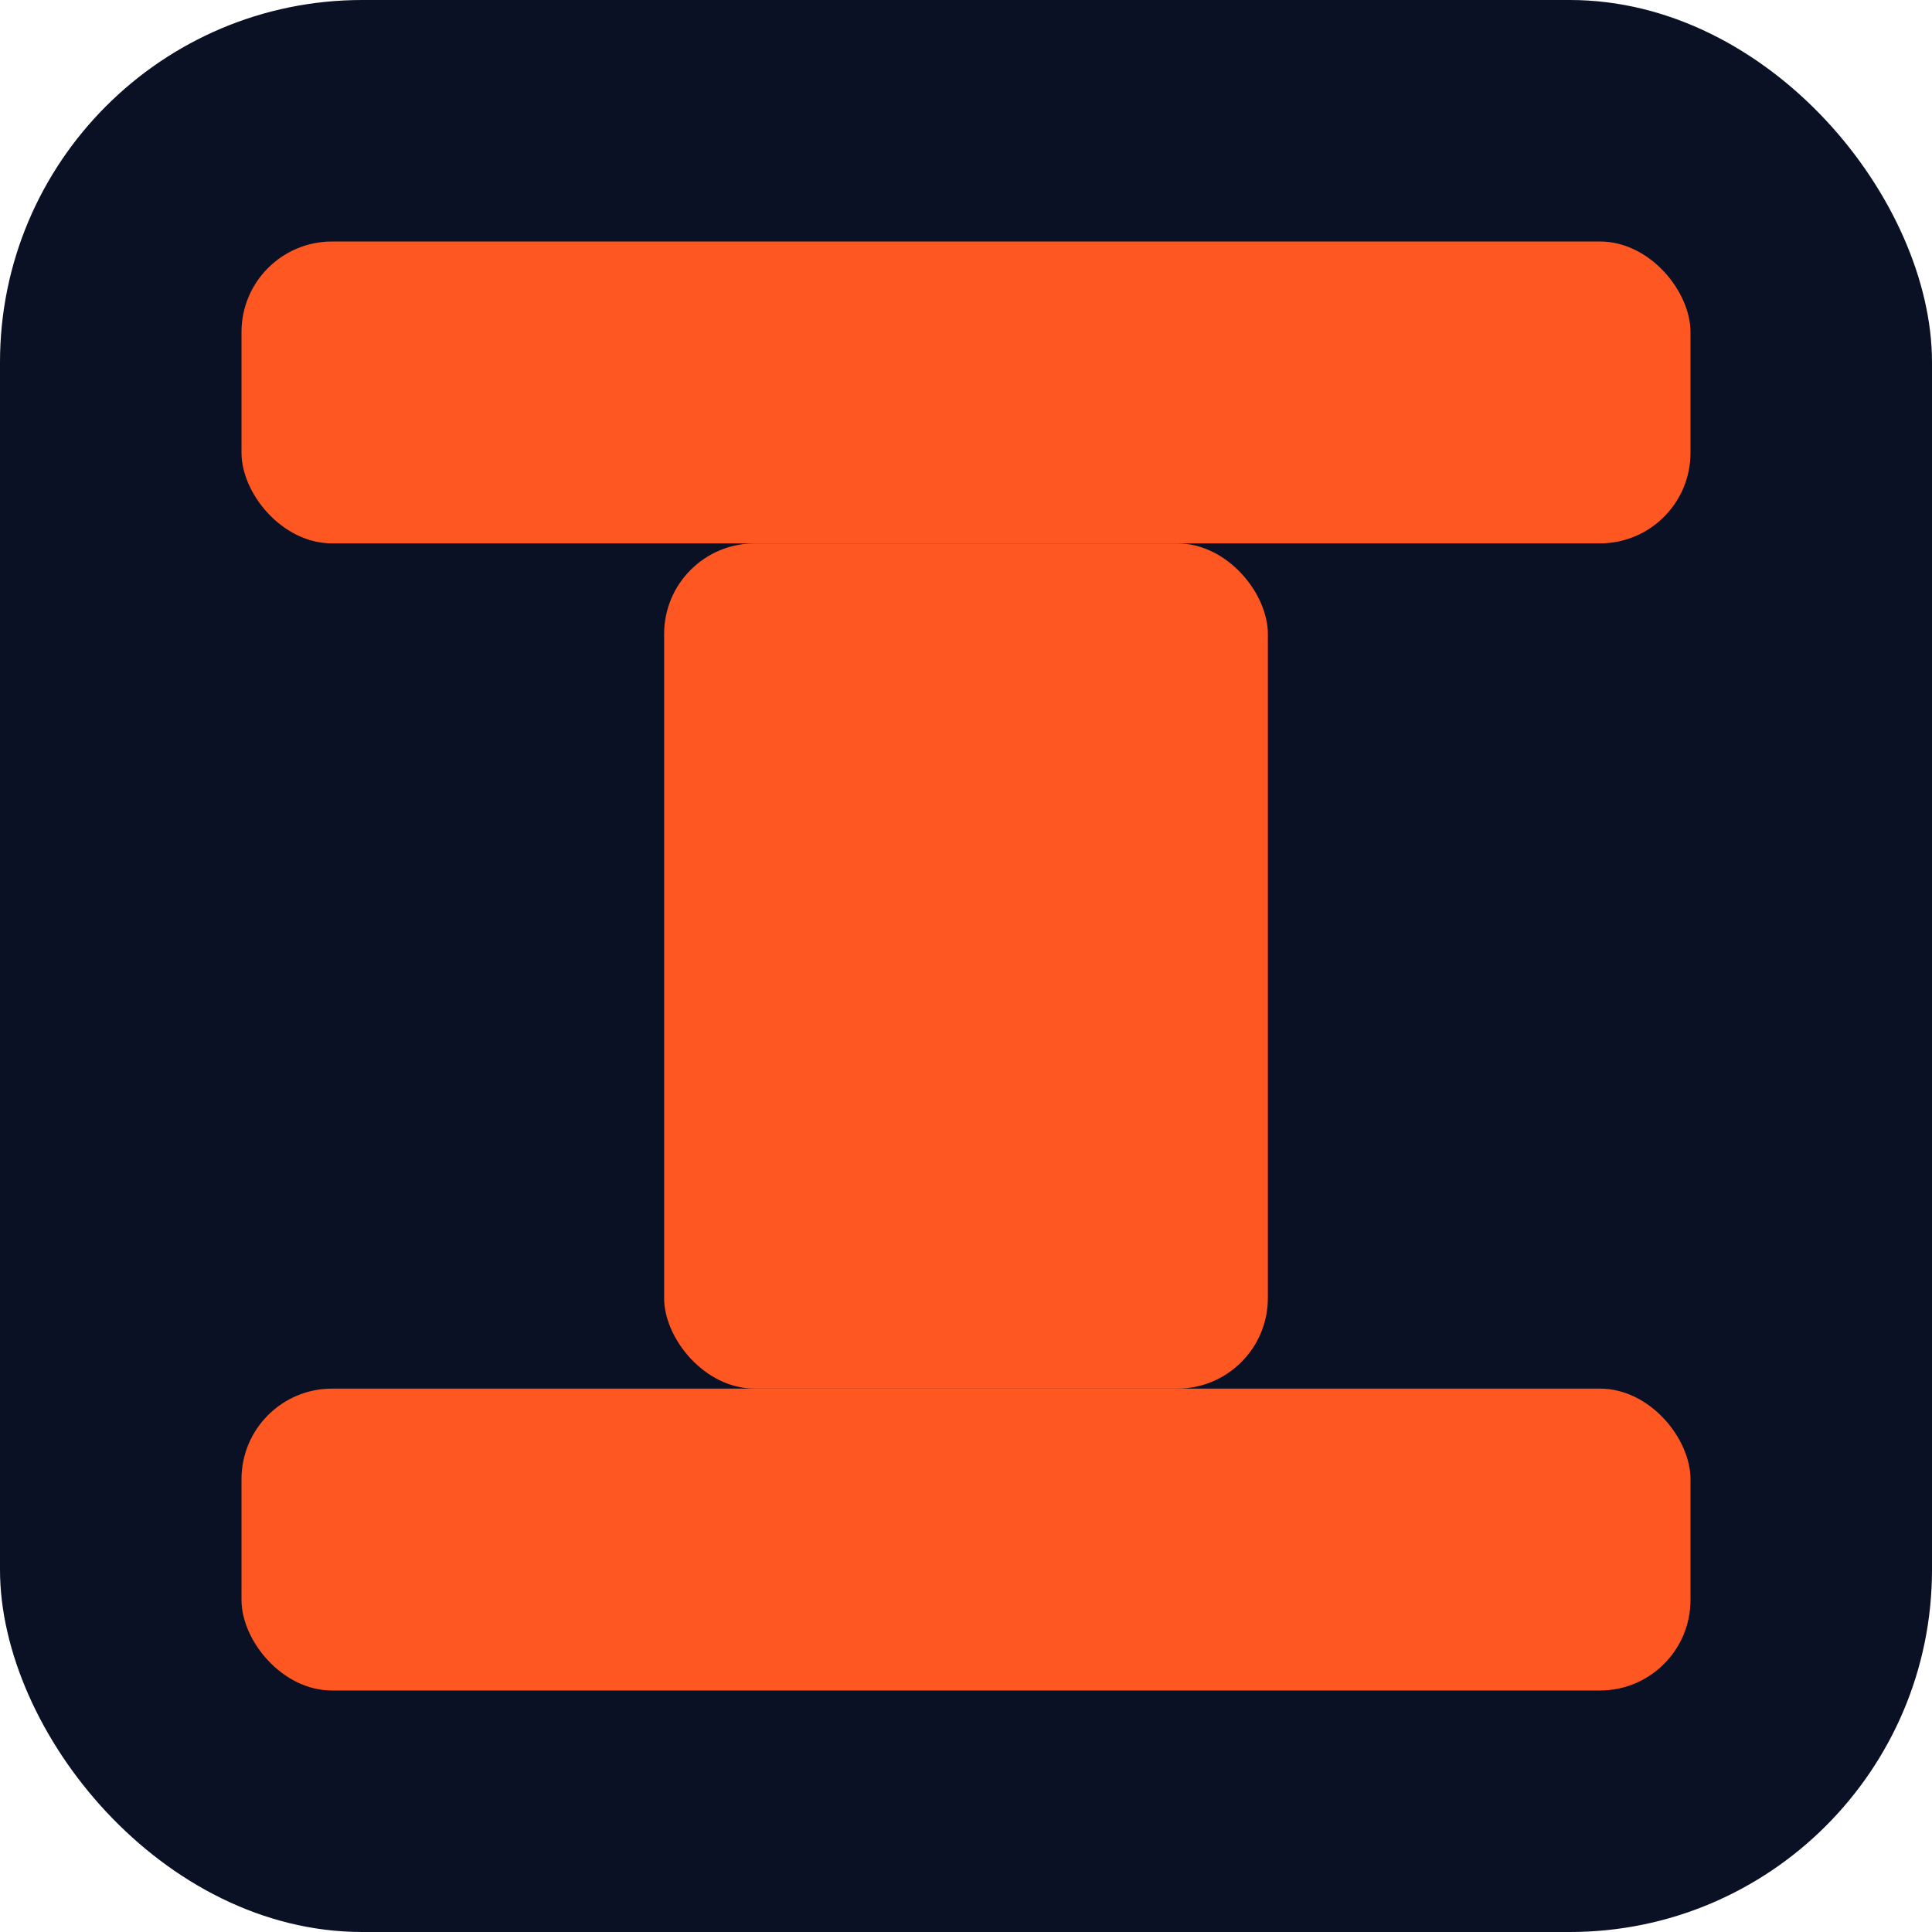
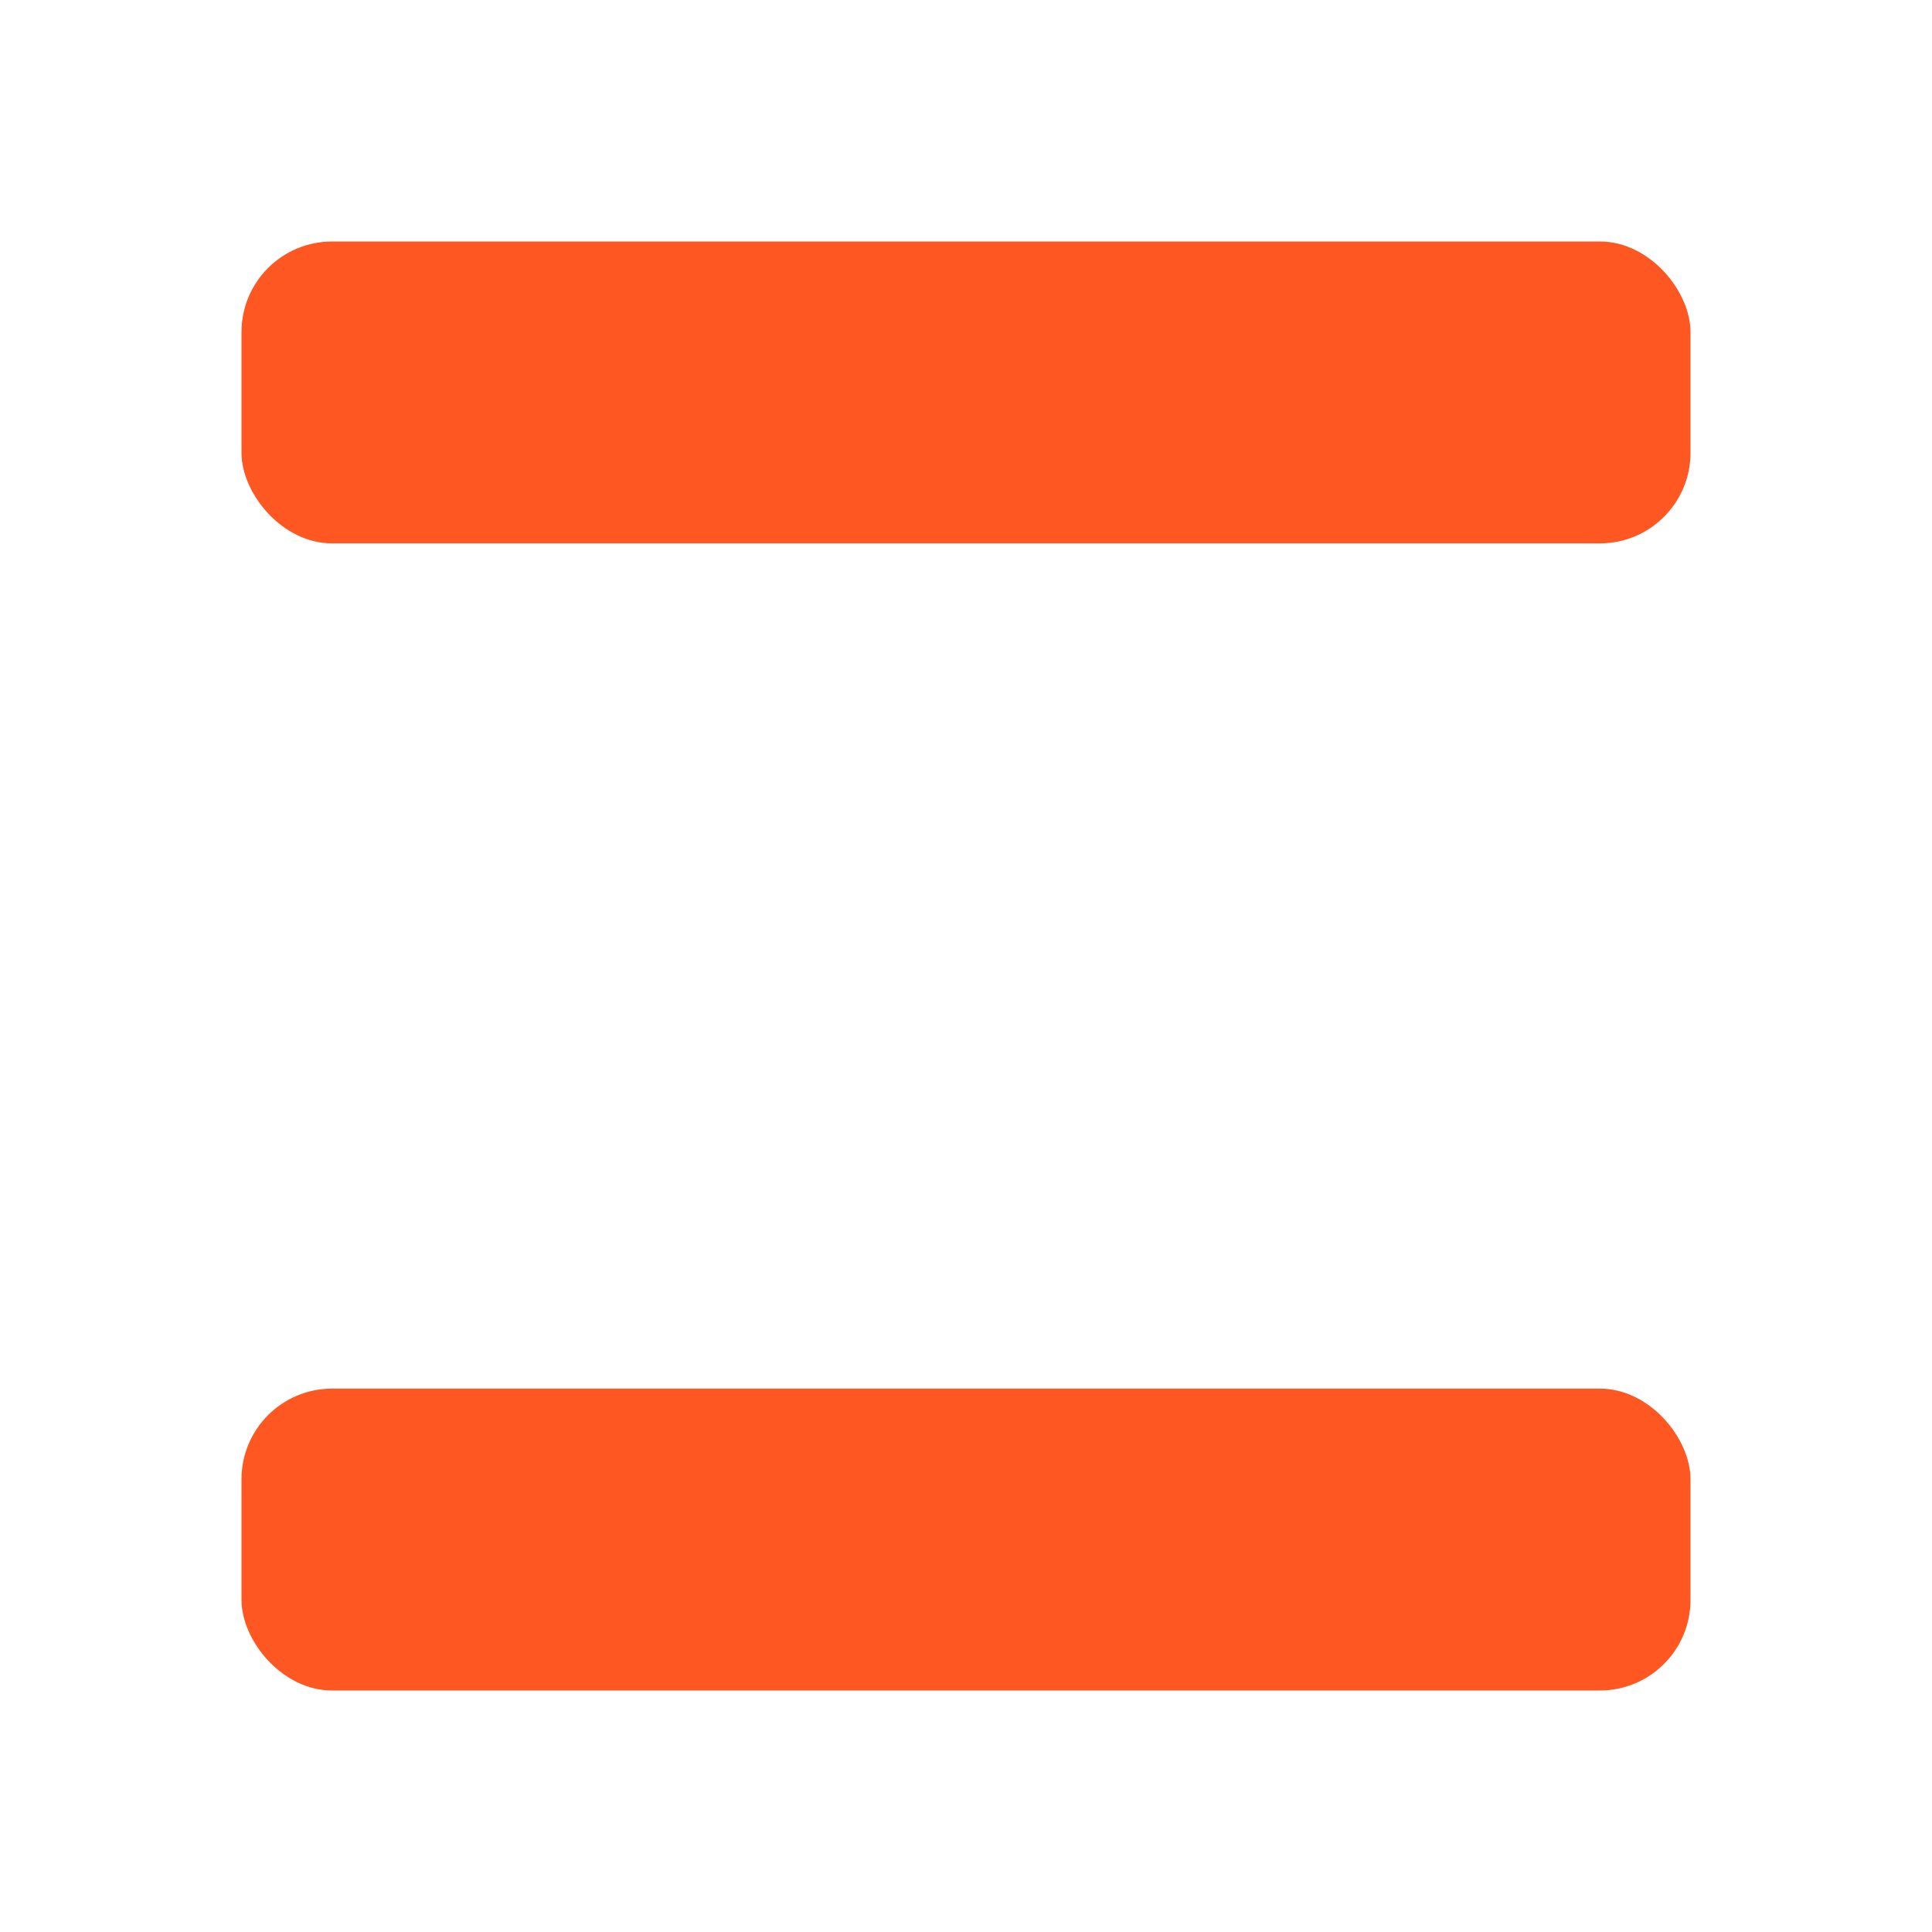
<svg xmlns="http://www.w3.org/2000/svg" width="32" height="32" viewBox="0 0 32 32" fill="none">
-   <rect x="0" y="0" width="32" height="32" rx="6" fill="#0B1124" />
  <rect x="4" y="4" width="24" height="5" rx="1.5" fill="#FF5722" />
-   <rect x="11" y="9" width="10" height="14" rx="1.5" fill="#FF5722" />
  <rect x="4" y="23" width="24" height="5" rx="1.5" fill="#FF5722" />
</svg>